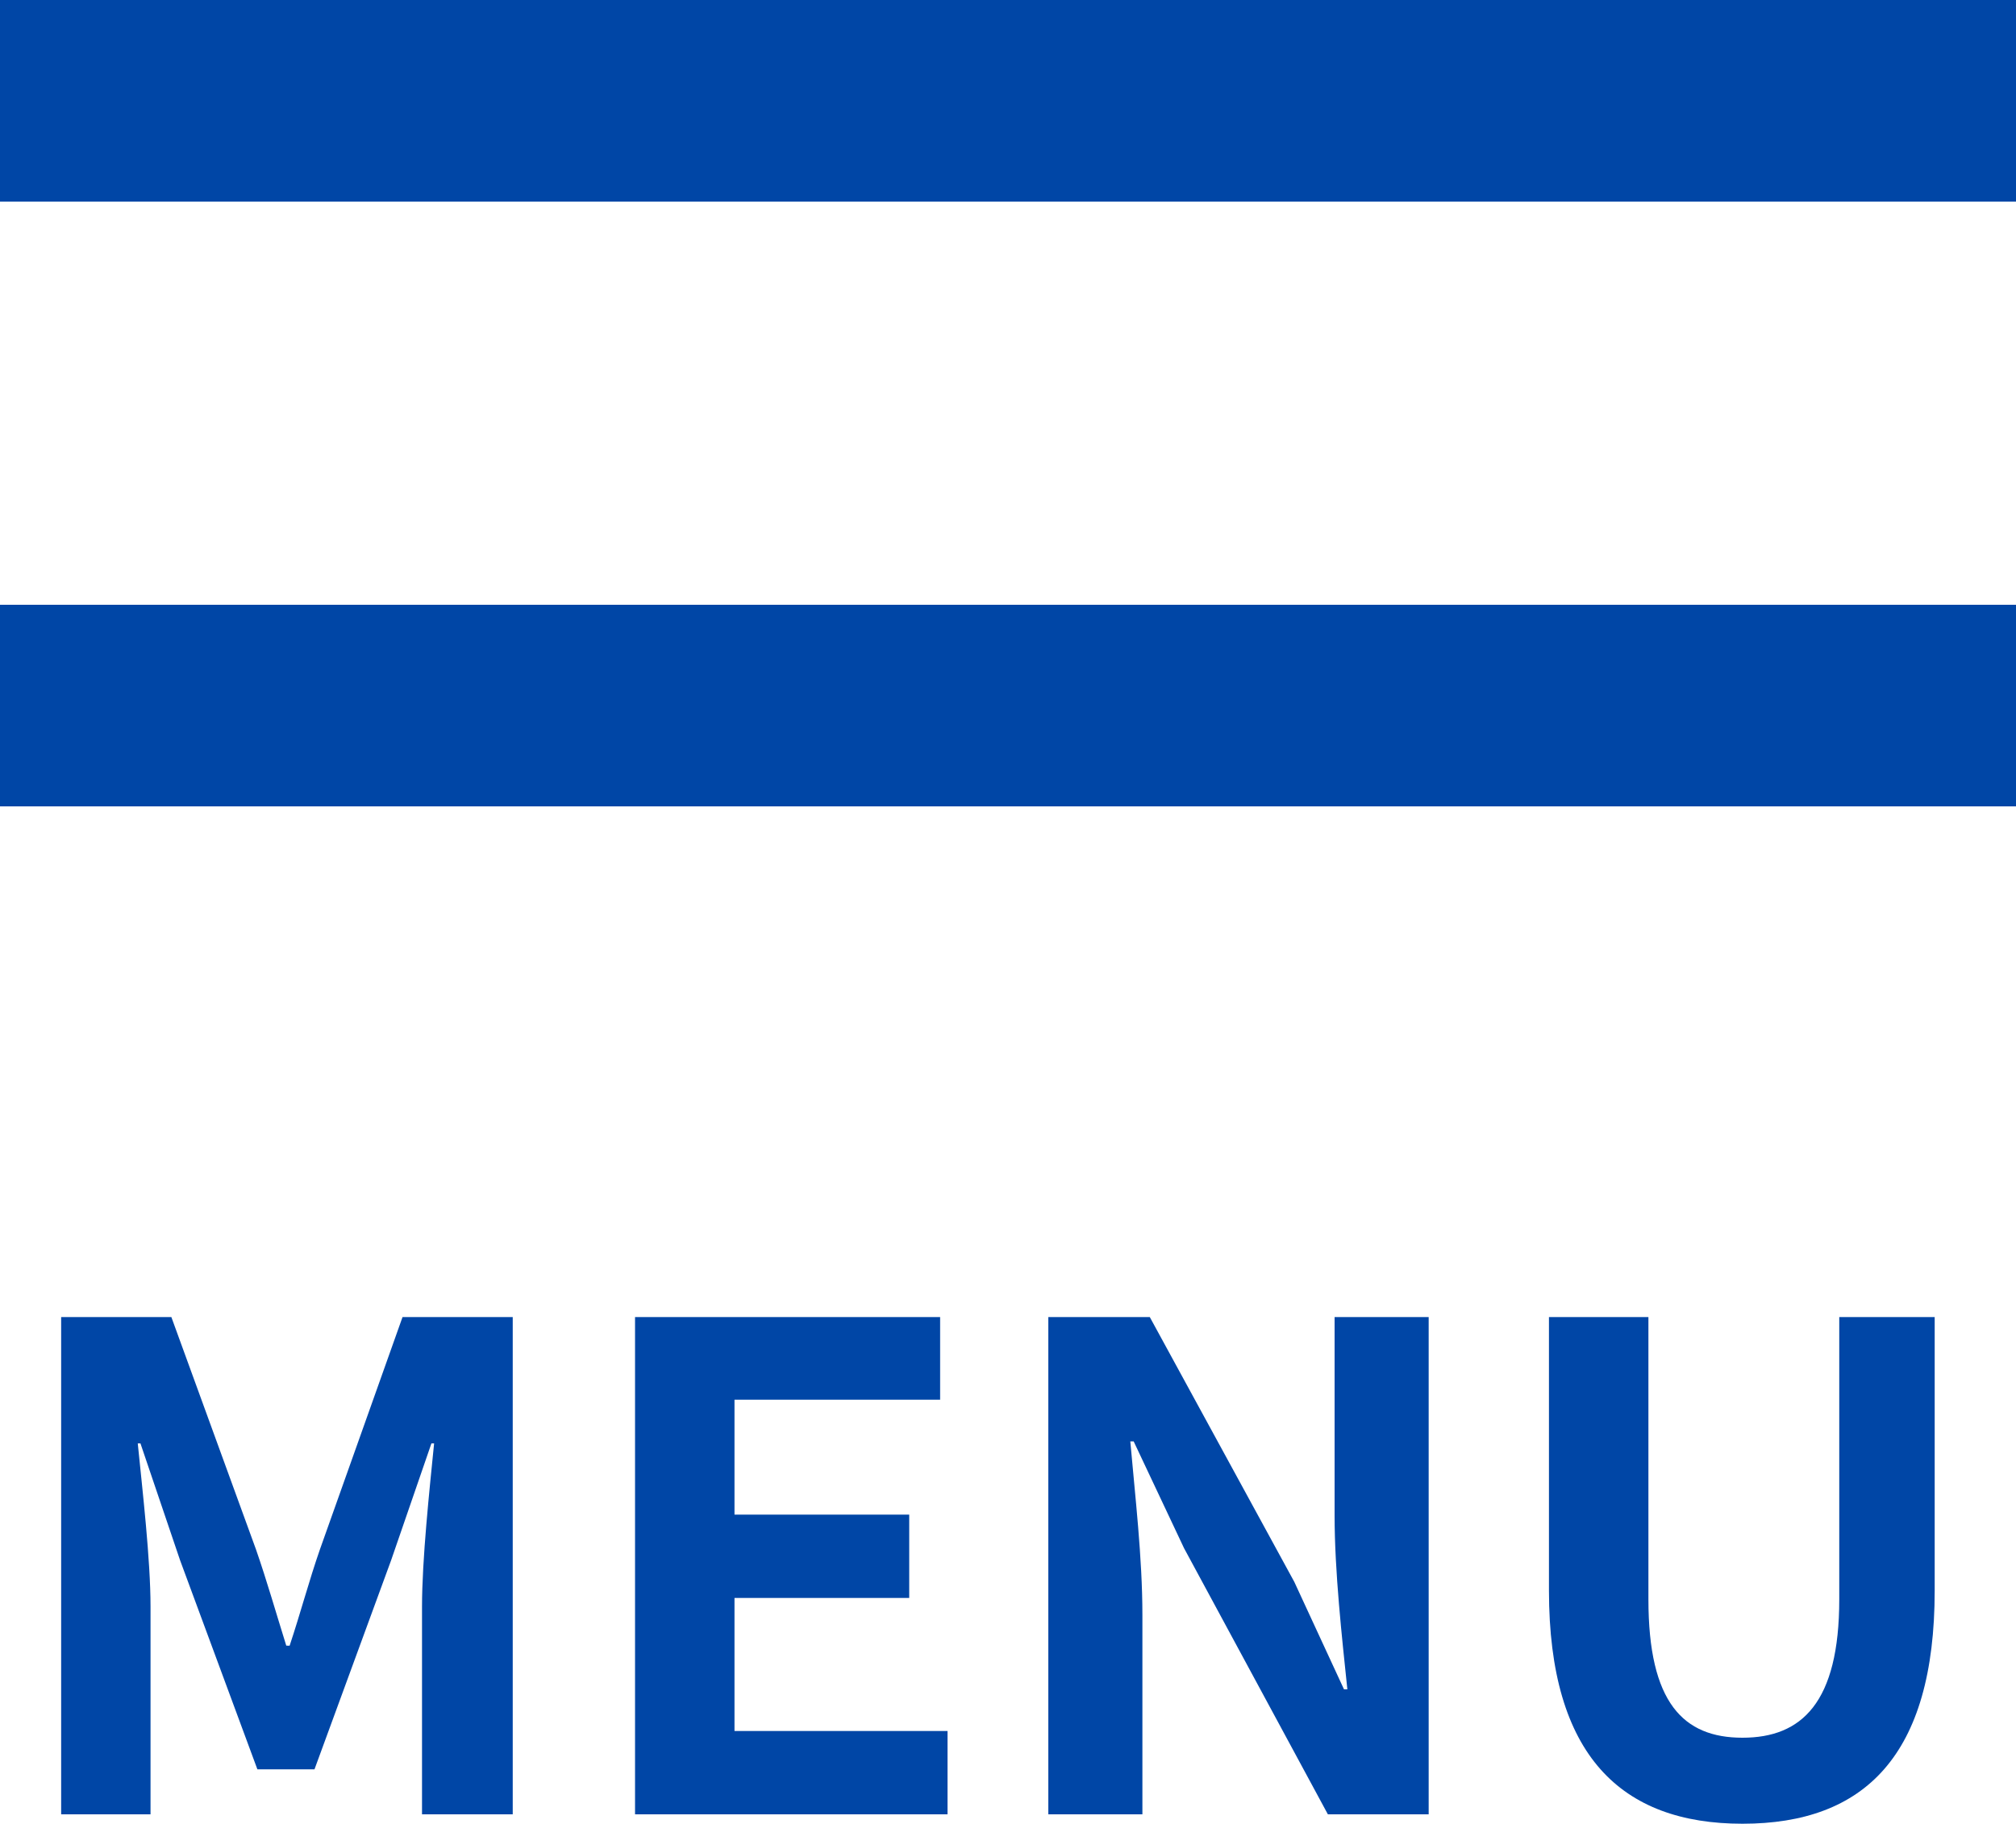
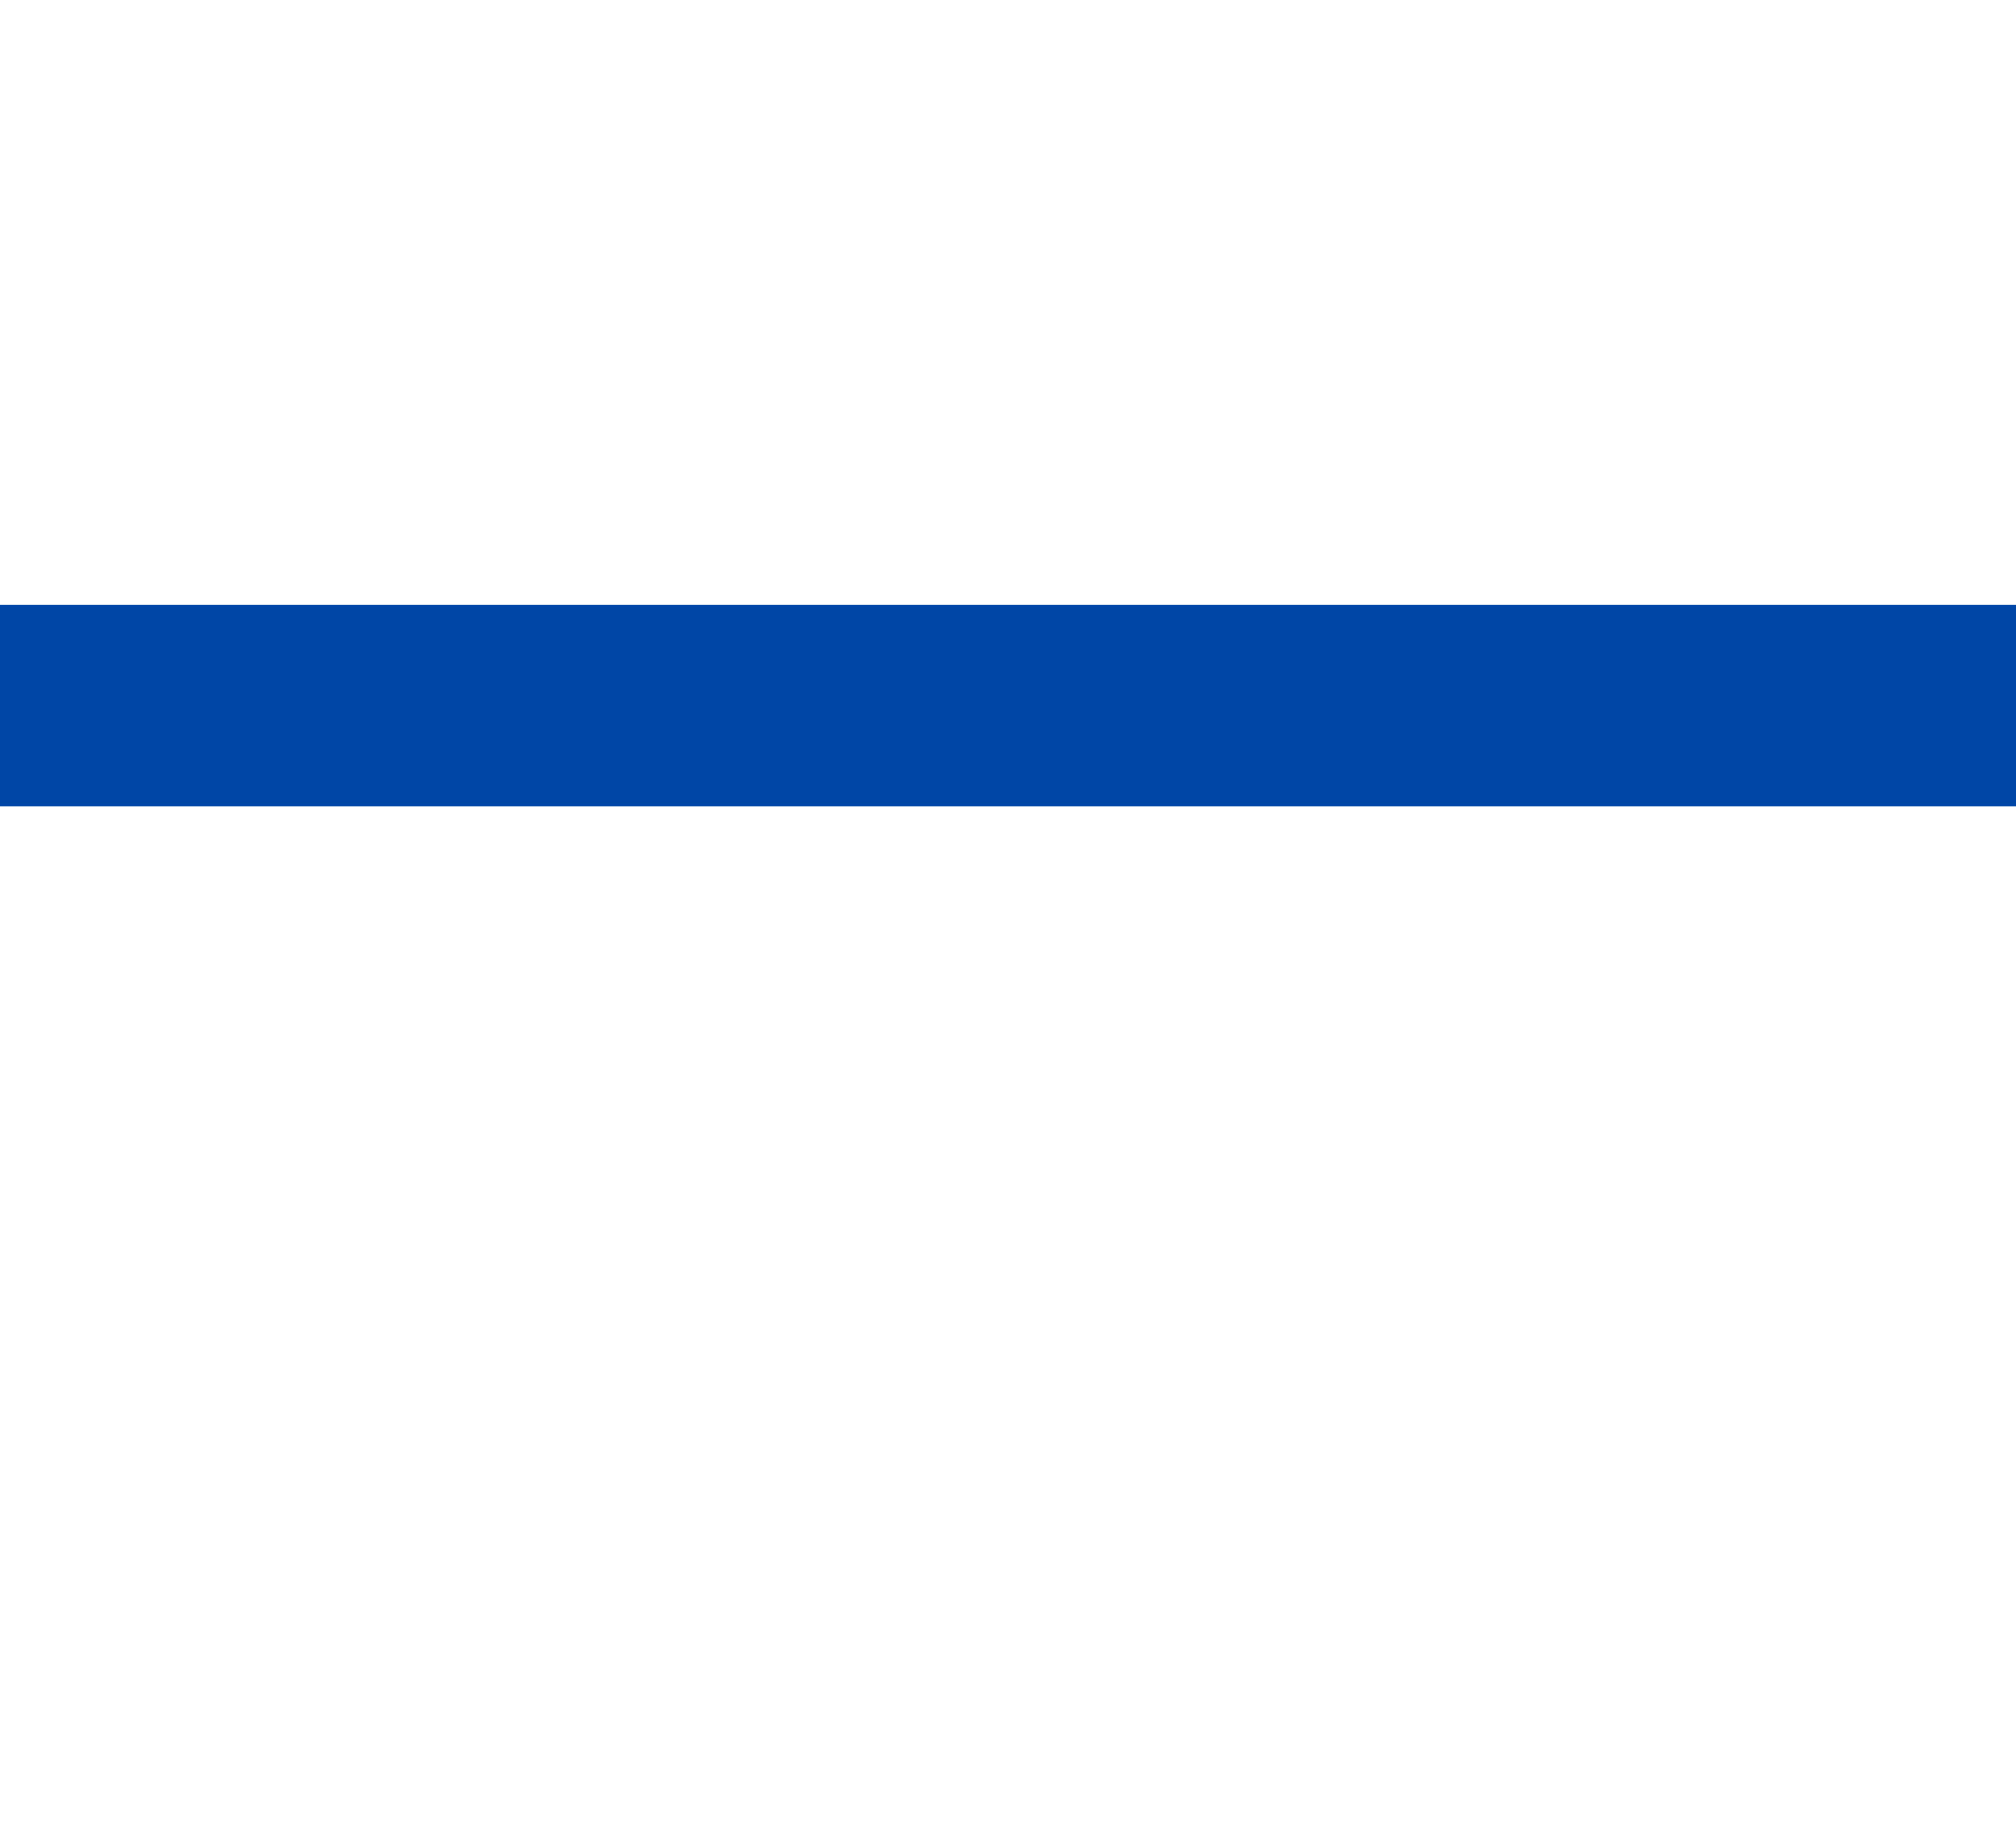
<svg xmlns="http://www.w3.org/2000/svg" width="30" height="27.14" viewBox="0 0 30 27.14">
  <g id="menu" transform="translate(-1260 -37)">
    <g id="icon" transform="translate(-61.43 -6)">
      <g id="グループ_8" data-name="グループ 8" transform="translate(1321 43)">
-         <rect id="長方形_34" data-name="長方形 34" width="30" height="3" transform="translate(0.43)" fill="#0046a6" />
        <rect id="長方形_35" data-name="長方形 35" width="30" height="3" transform="translate(0.43 9)" fill="#0046a6" />
      </g>
    </g>
-     <path id="パス_9799" data-name="パス 9799" d="M.91,0H2.24V-3.09c0-.7-.12-1.73-.19-2.43h.04l.59,1.74L3.83-.67h.85L5.82-3.78l.6-1.74h.04c-.07.7-.18,1.73-.18,2.43V0H7.63V-7.4H5.99L4.76-3.94c-.16.46-.29.95-.45,1.43H4.26c-.15-.48-.29-.97-.45-1.43L2.55-7.4H.91ZM9.45,0H14.1V-1.24H10.93V-3.22h2.6V-4.46h-2.6V-6.17h3.06V-7.4H9.45ZM15.6,0H17V-2.97c0-.85-.11-1.78-.18-2.58h.05l.75,1.59L19.76,0h1.5V-7.4h-1.4v2.95c0,.84.11,1.82.19,2.59H20l-.74-1.6L17.11-7.4H15.6ZM25.93.14c1.81,0,2.86-1.01,2.86-3.47V-7.4H27.37v4.2c0,1.54-.56,2.06-1.44,2.06s-1.4-.52-1.4-2.06V-7.4H23.05v4.07C23.05-.87,24.13.14,25.93.14Z" transform="translate(1260 64)" fill="#0046a6" />
  </g>
</svg>